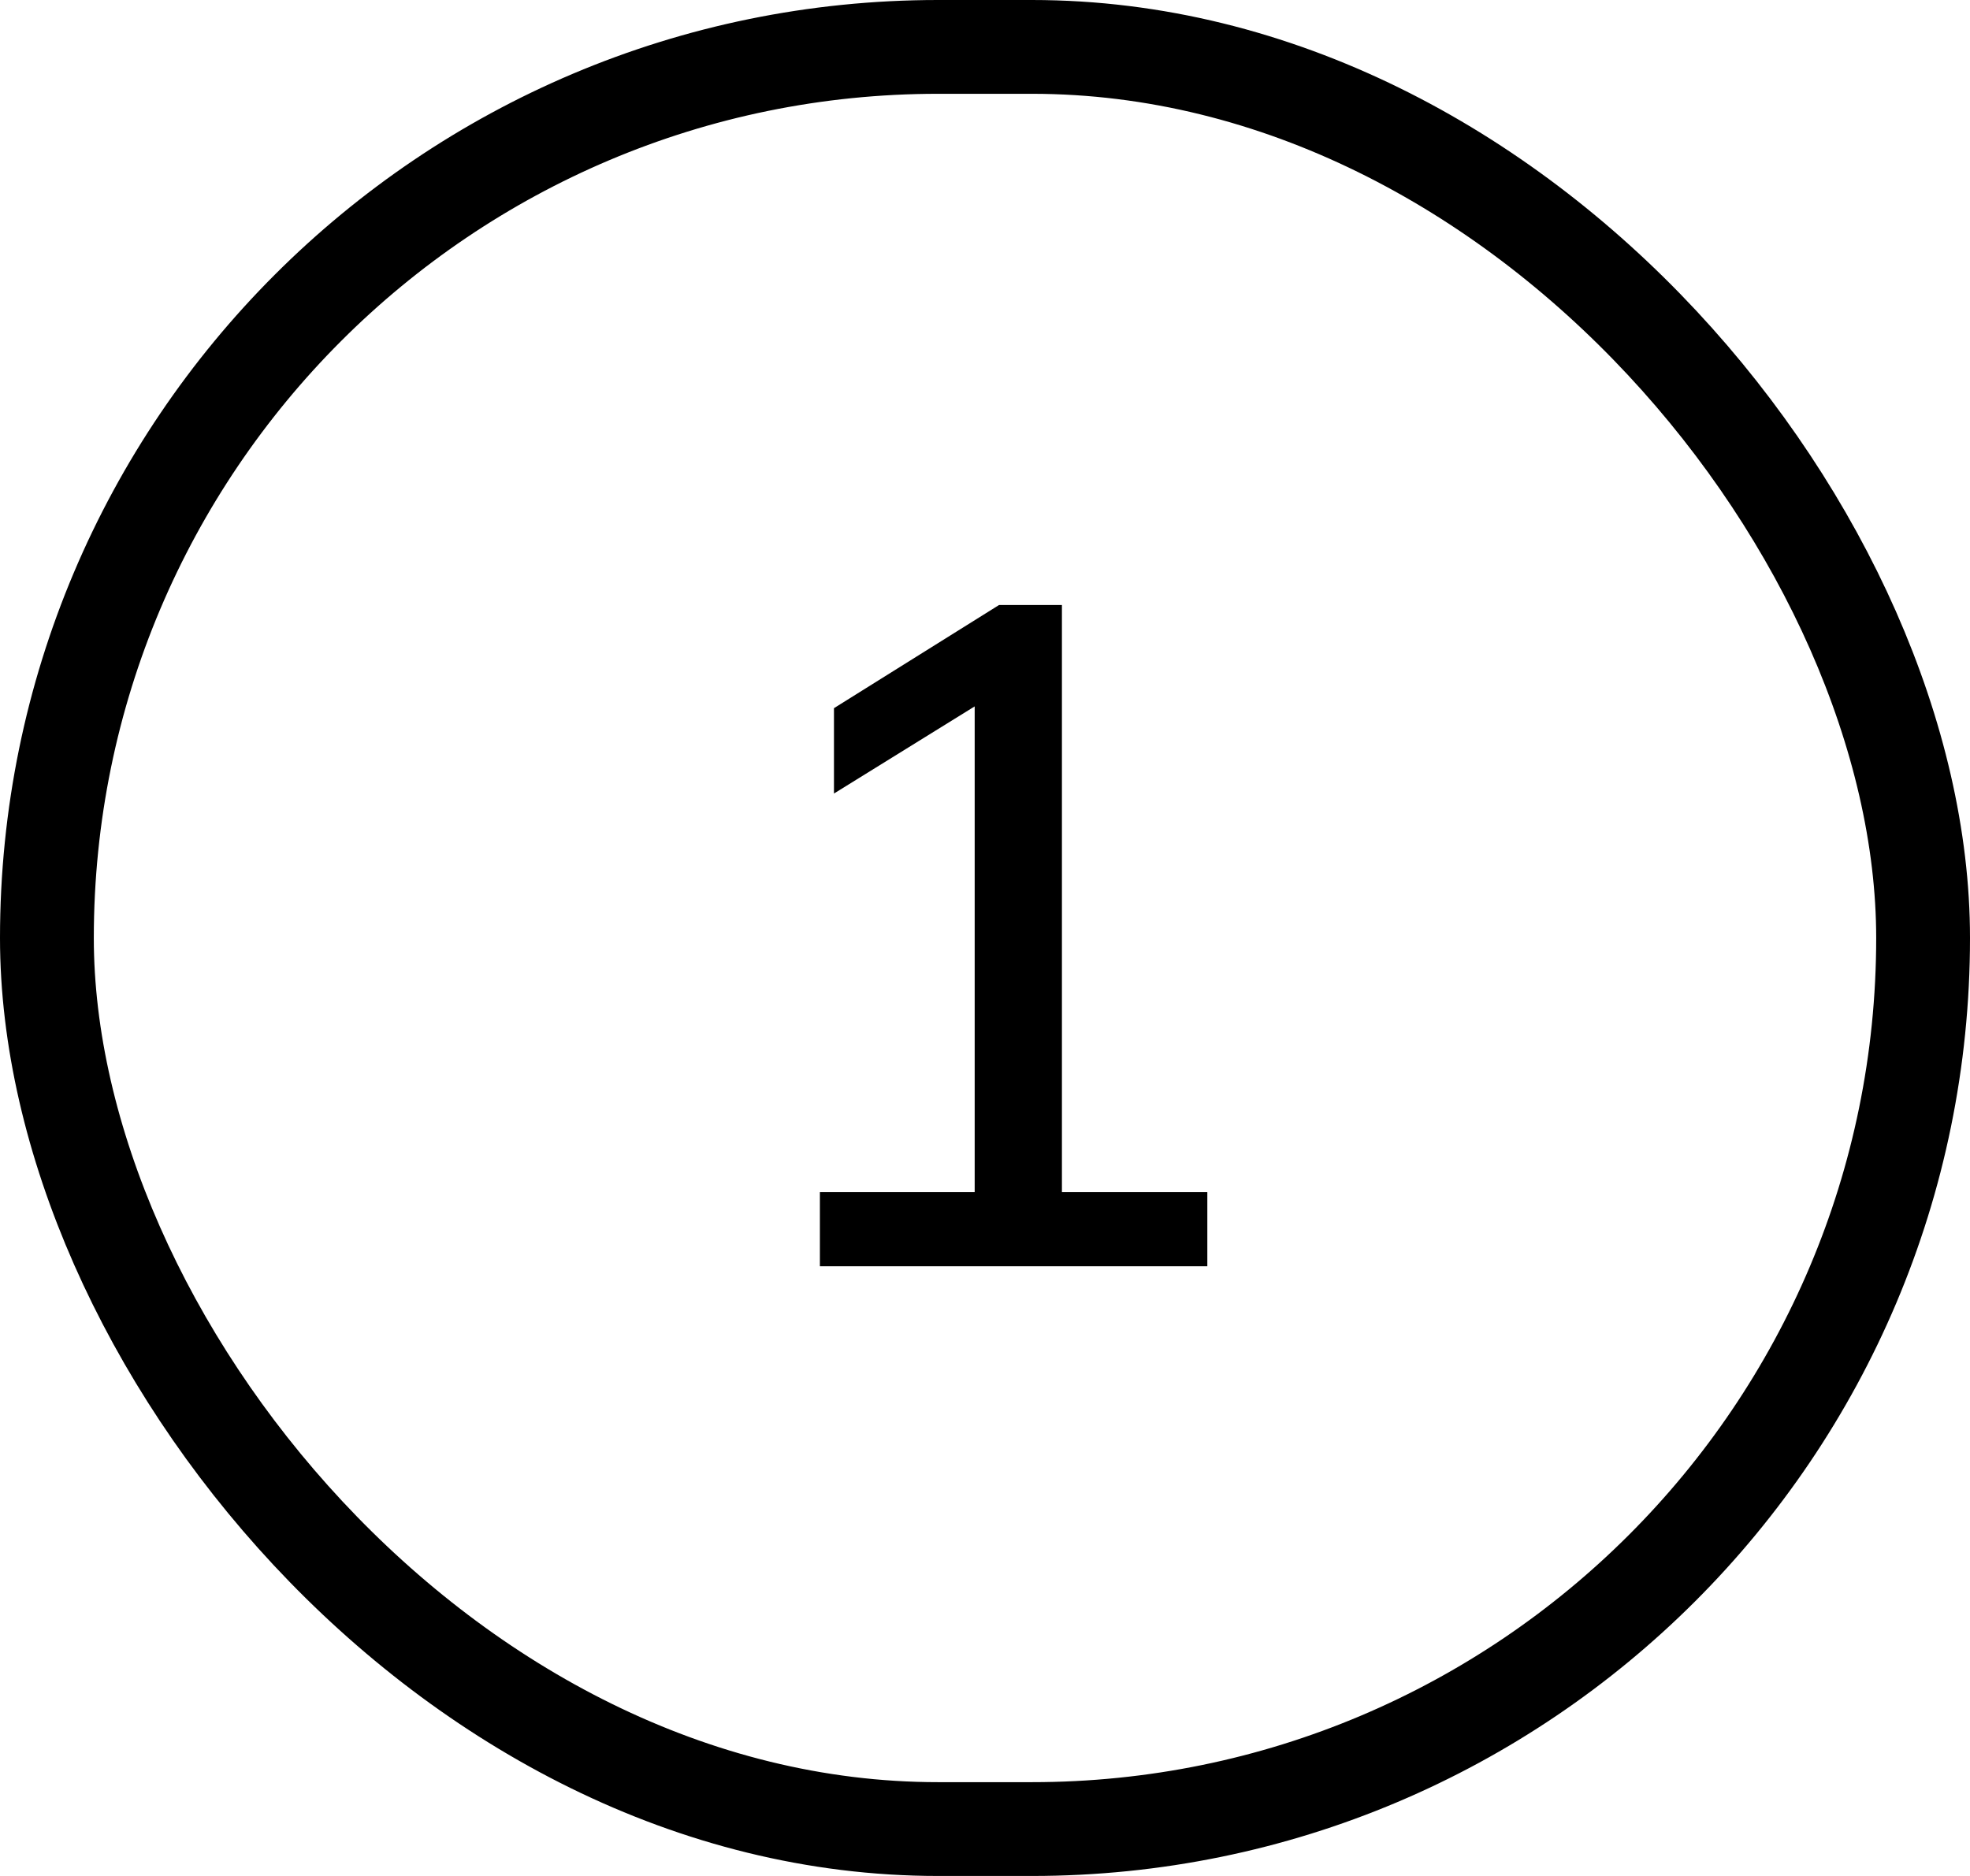
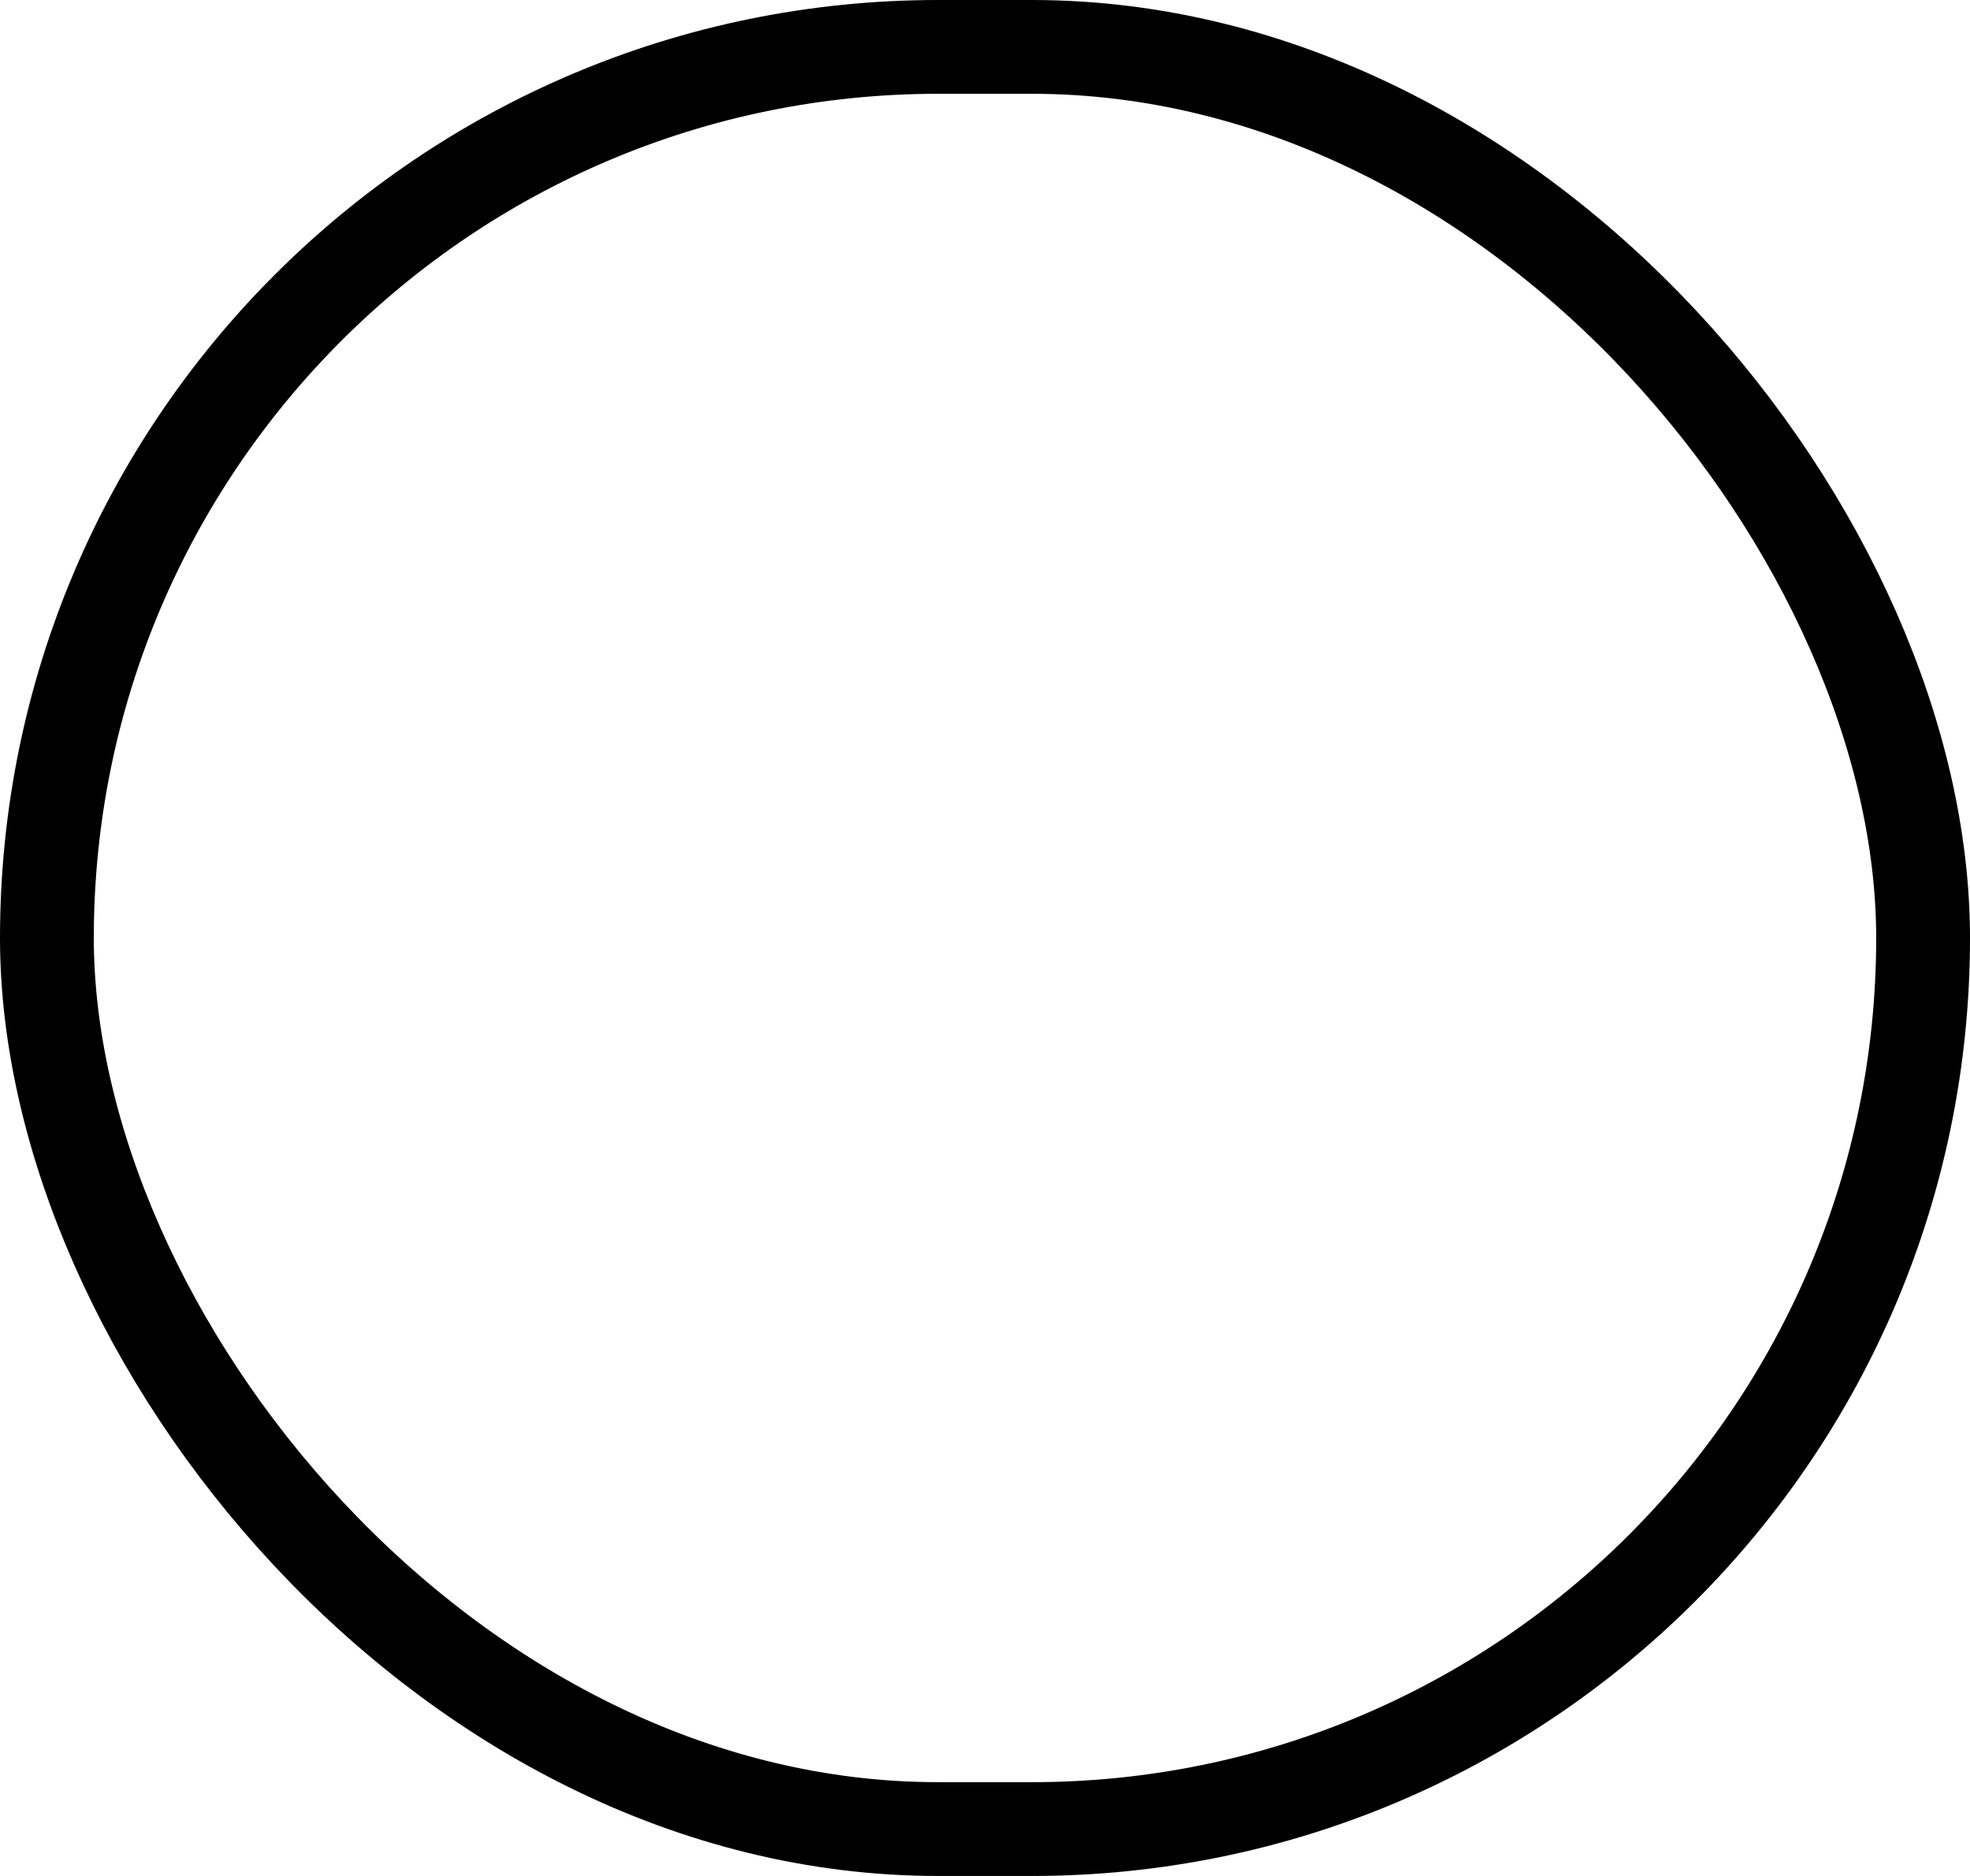
<svg xmlns="http://www.w3.org/2000/svg" width="21" height="20" viewBox="0 0 21 20" fill="none">
-   <path d="M8.74 13.5V12.71H10.39V7.24H10.86L8.89 8.46V7.55L10.65 6.45H11.32V12.71H12.87V13.5H8.74Z" fill="black" />
  <rect x="0.5" y="0.5" width="20" height="19" rx="9.5" stroke="black" />
</svg>